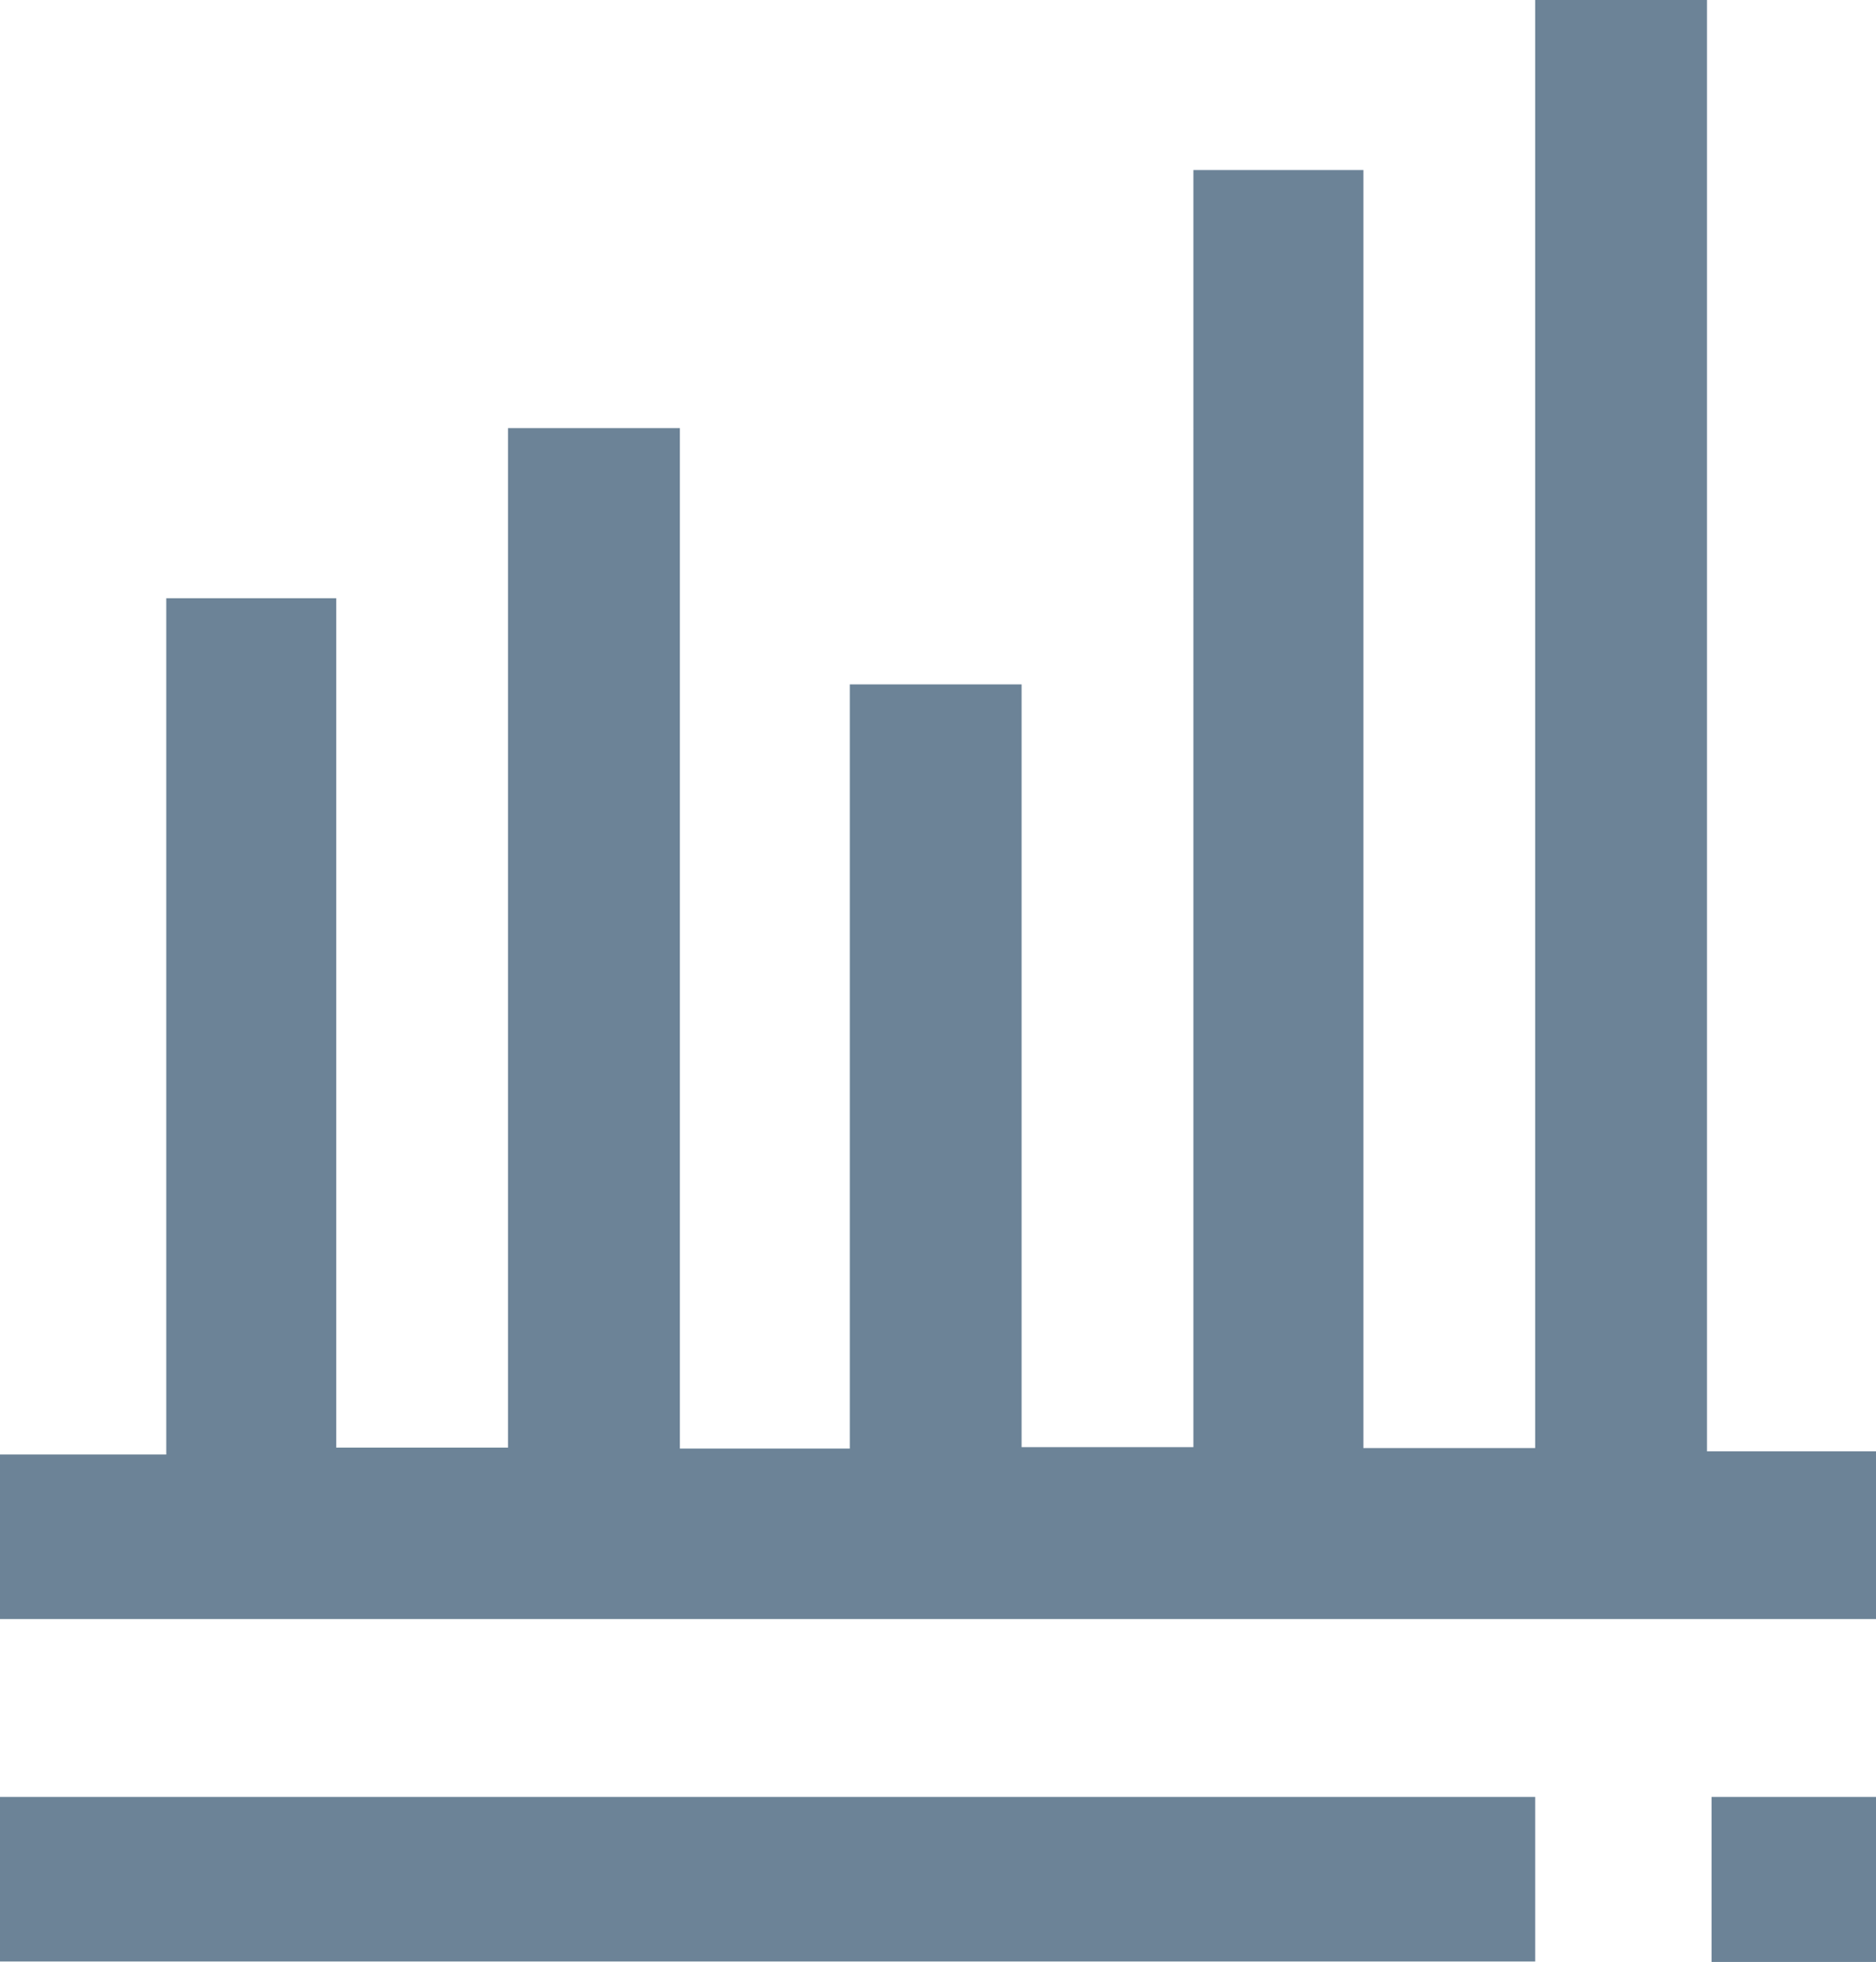
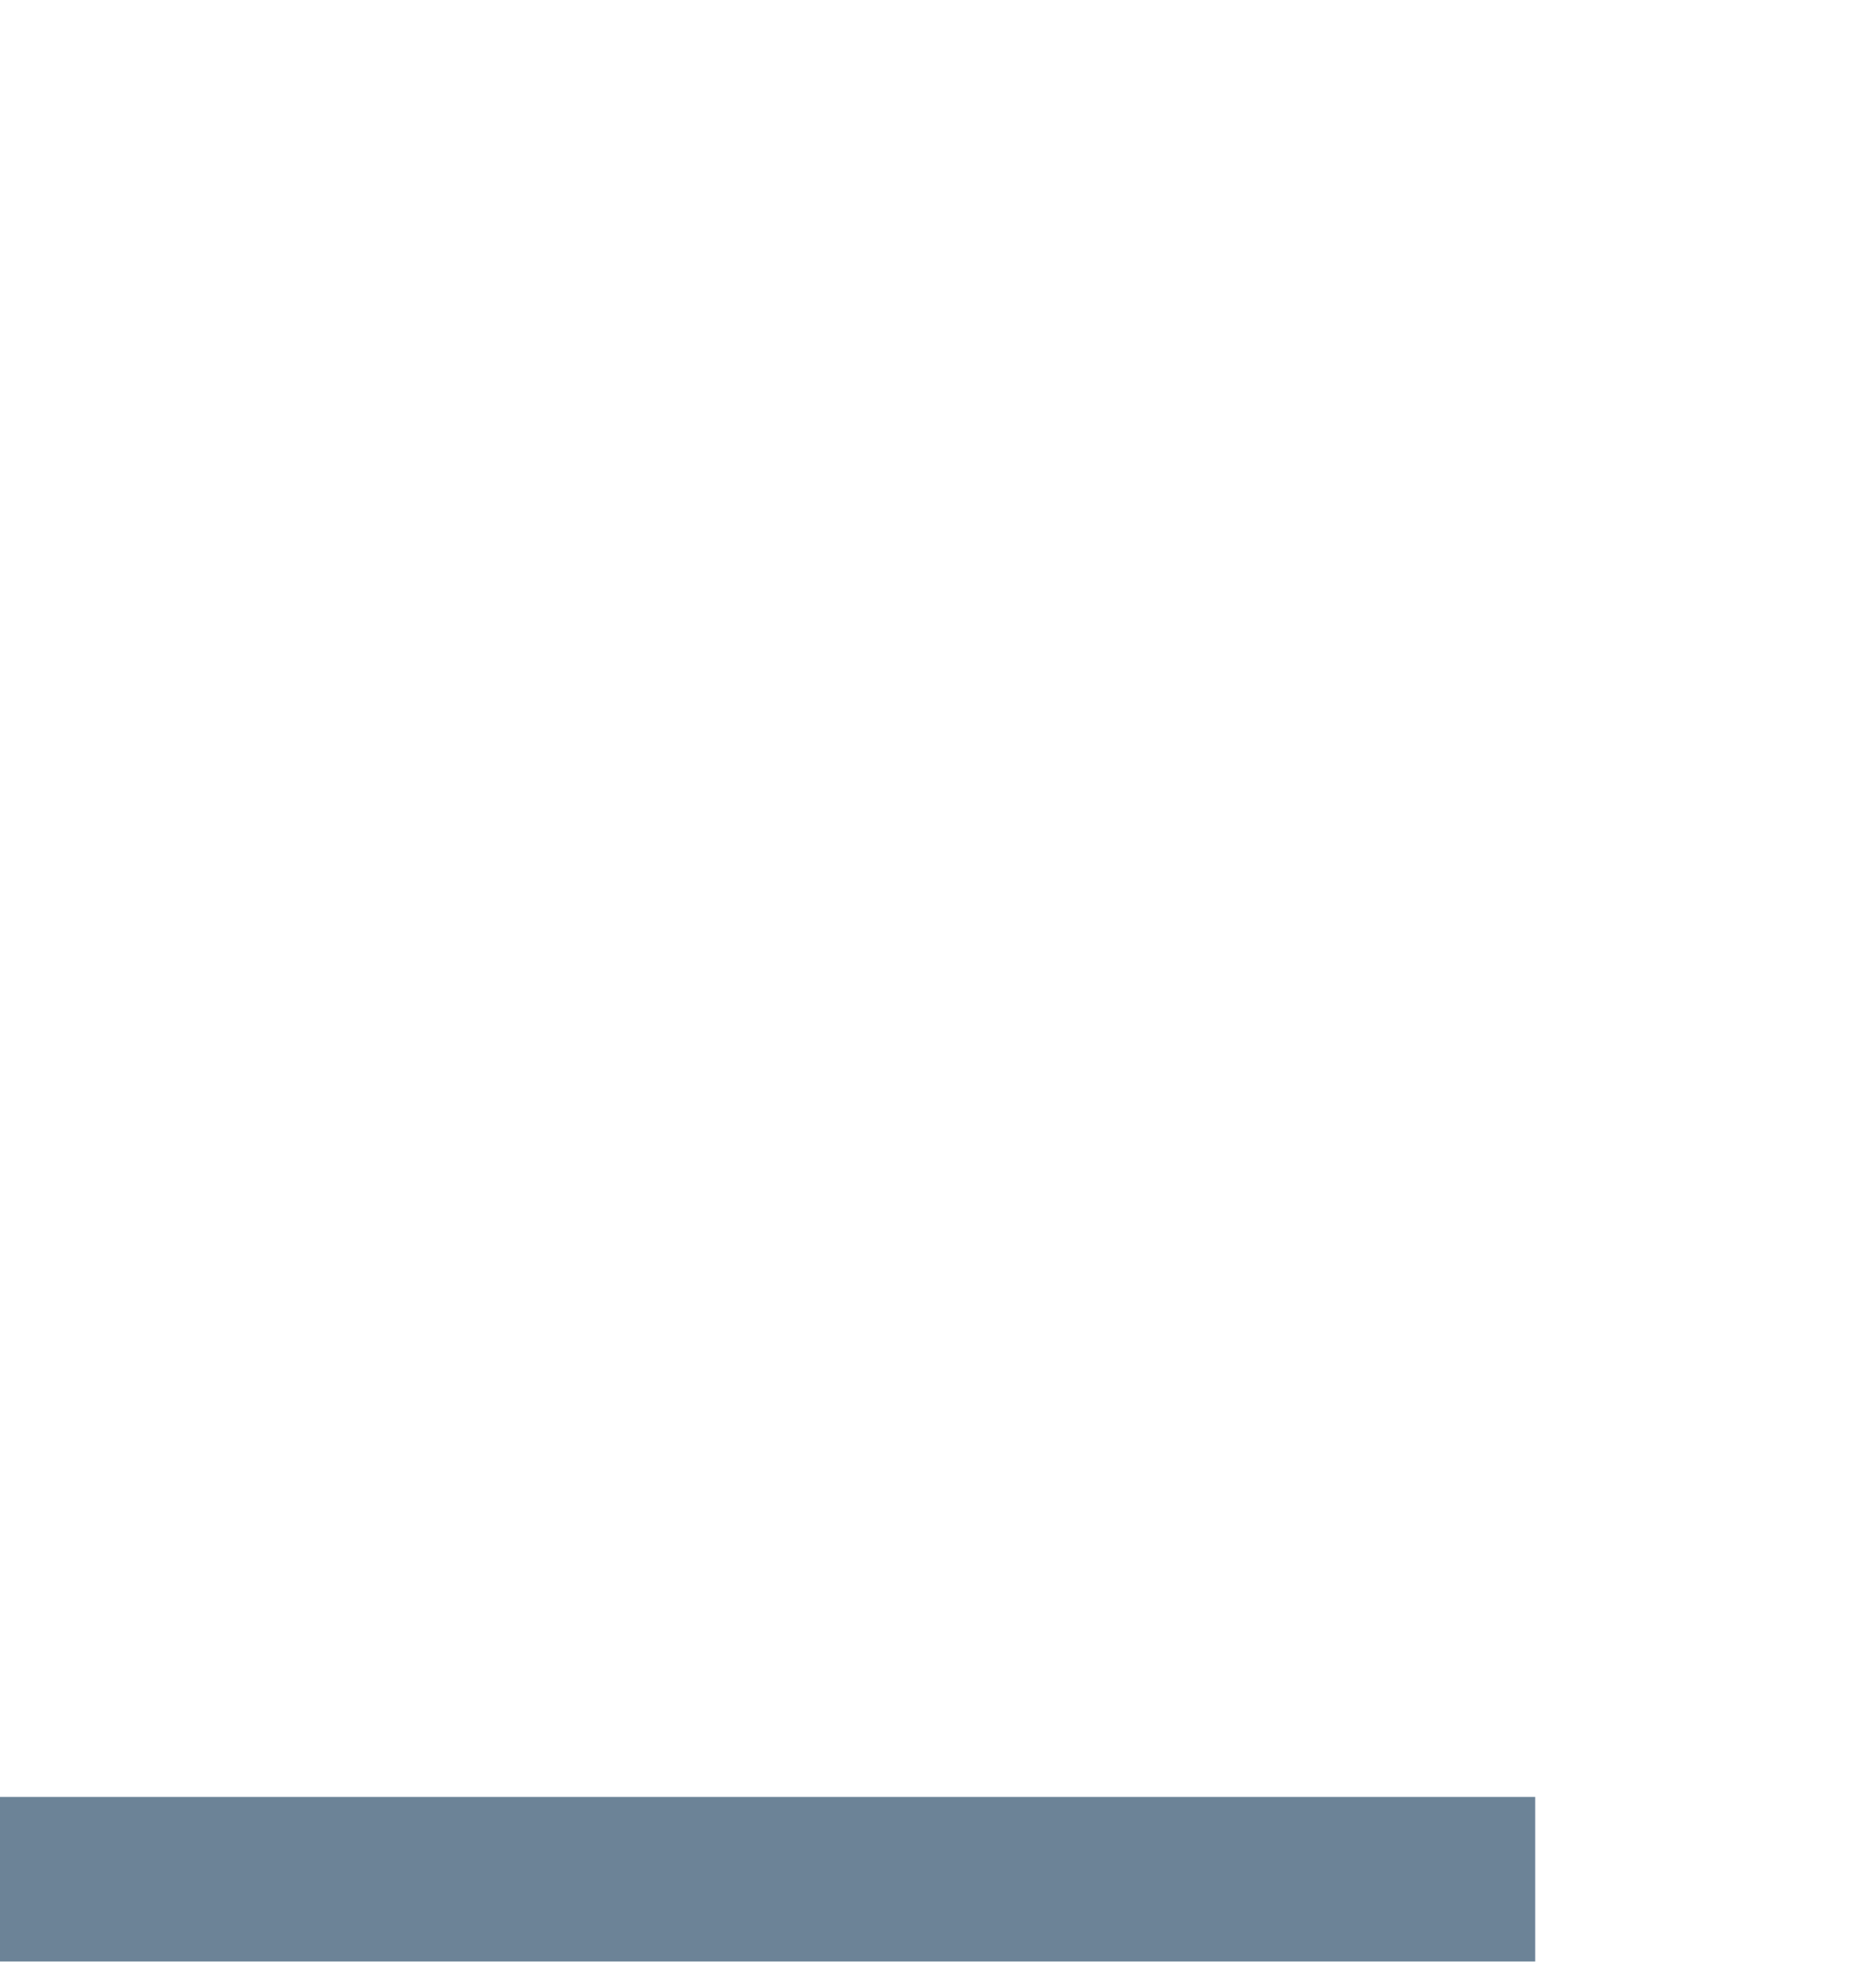
<svg xmlns="http://www.w3.org/2000/svg" id="Capa_2" data-name="Capa 2" viewBox="0 0 40.73 42.57">
  <defs>
    <style>
      .cls-1 {
        fill: #6c8397;
        stroke-width: 0px;
      }
    </style>
  </defs>
  <g id="TAGS">
    <g>
-       <path class="cls-1" d="M37.07,31.49h3.66v3.64H0v-3.57h3.61V12.98h3.69v18.43h3.73V9.29h3.73v22.14h3.69V14.85h3.73v16.55h3.73V3.69h3.69v27.73h3.73V0h3.73v31.49Z" />
      <path class="cls-1" d="M33.33,38.99v3.57H0v-3.57h33.32Z" />
-       <path class="cls-1" d="M37.16,42.57v-3.58h3.57v3.58h-3.57Z" />
    </g>
  </g>
</svg>